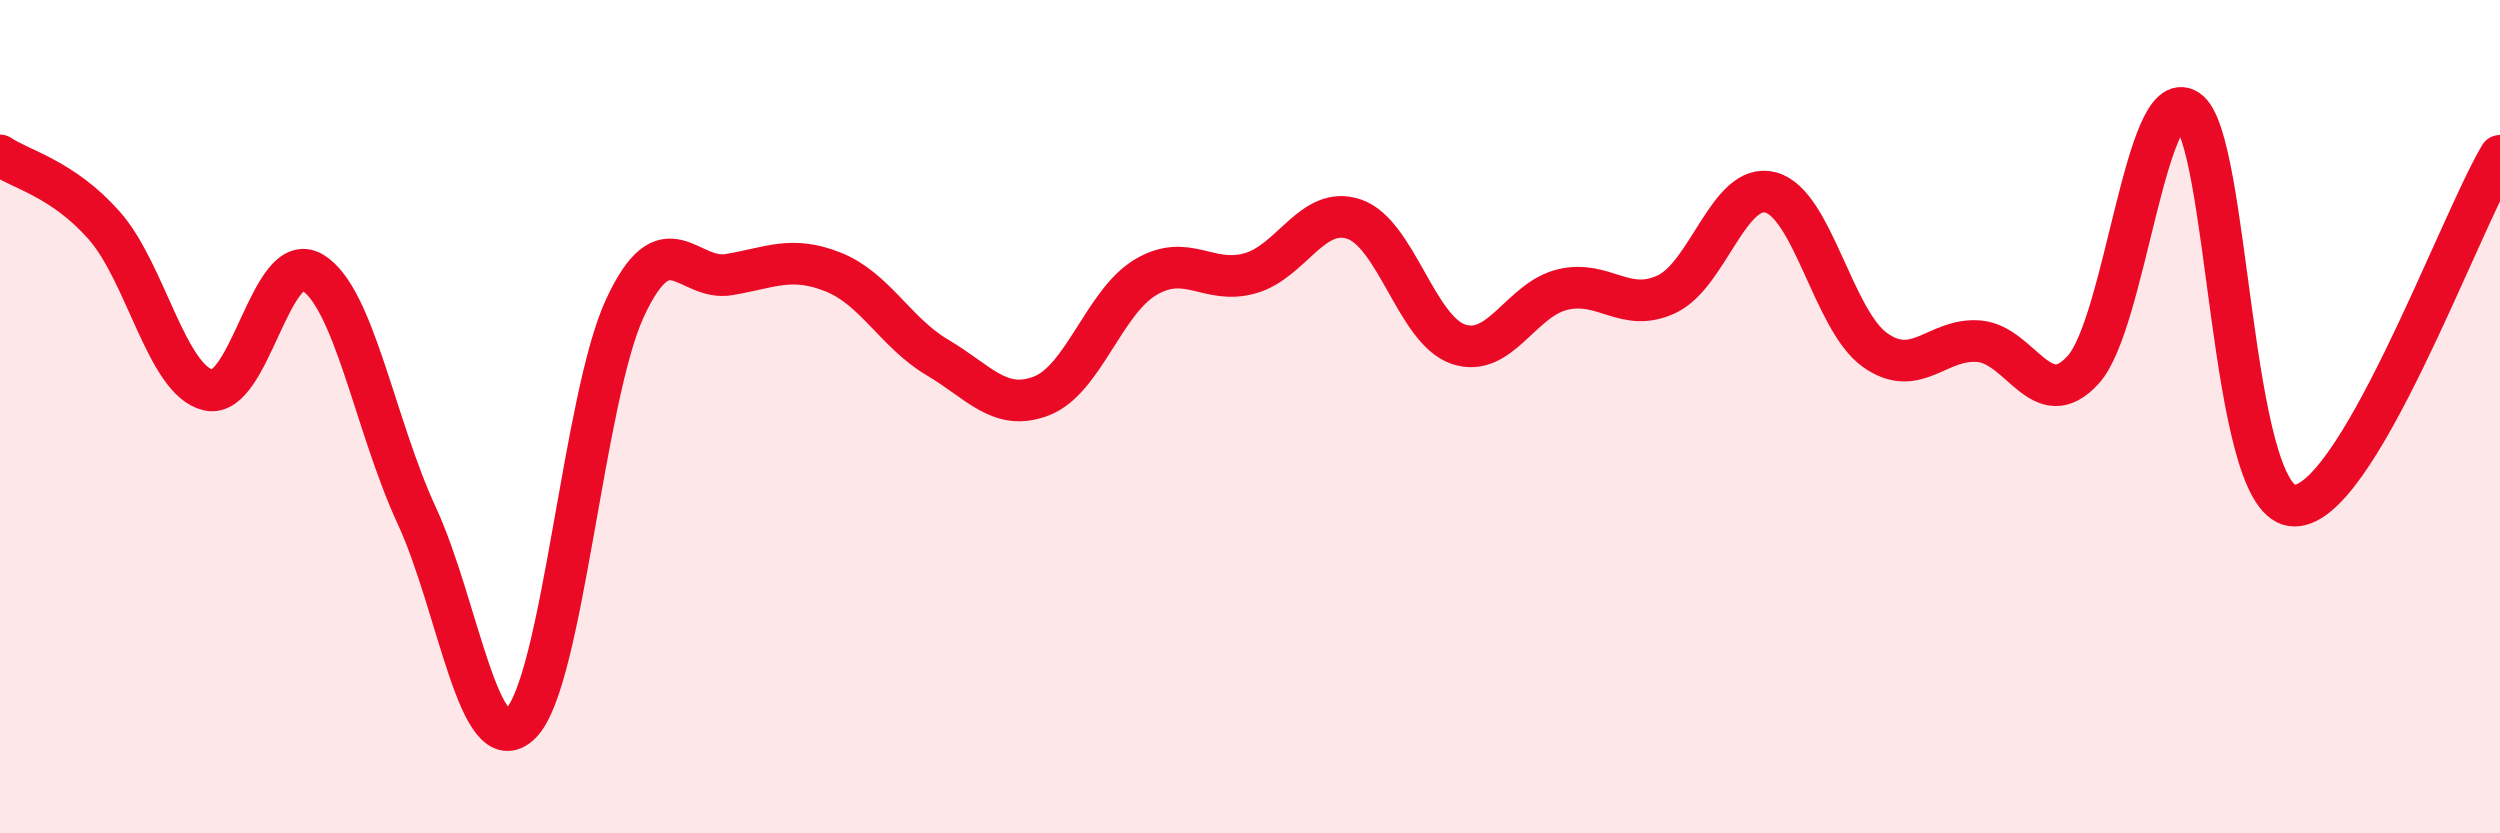
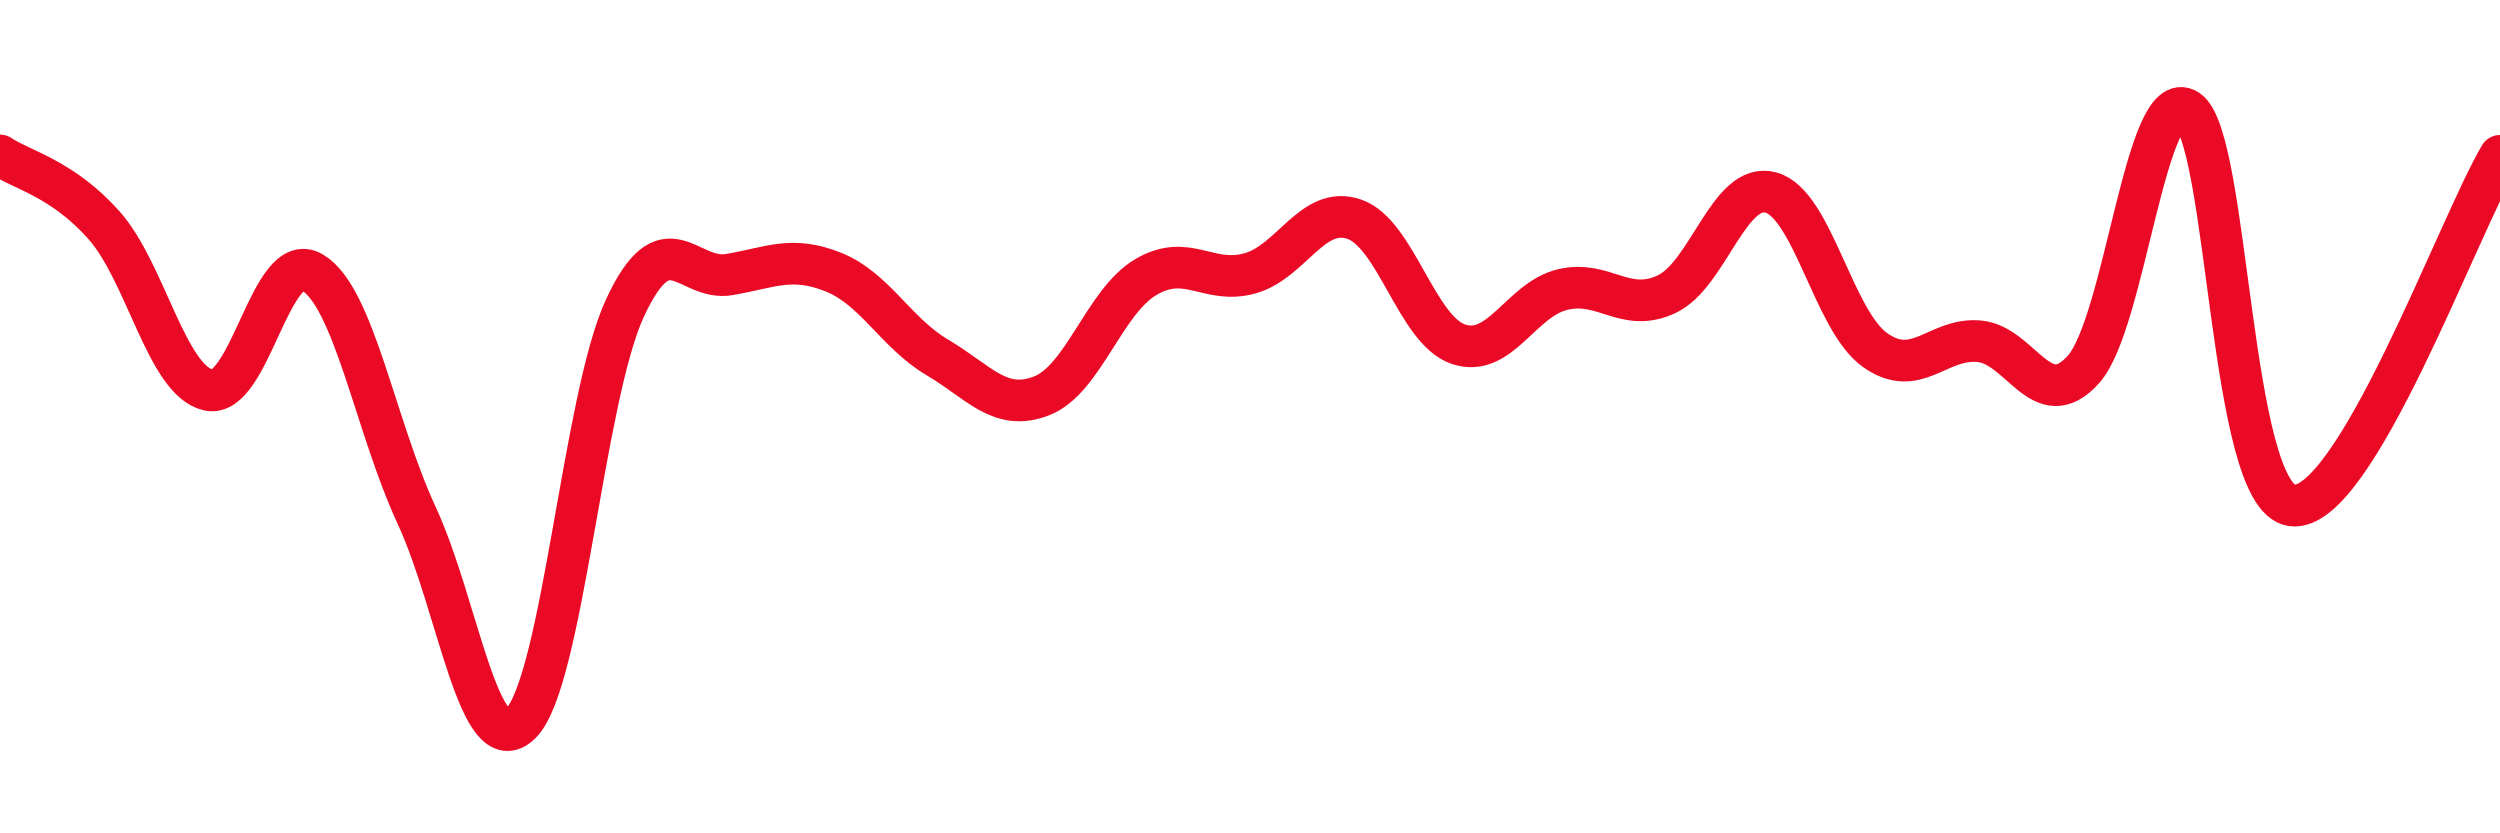
<svg xmlns="http://www.w3.org/2000/svg" width="60" height="20" viewBox="0 0 60 20">
-   <path d="M 0,3.73 C 0.5,4.07 1.5,4.28 2.5,5.41 C 3.5,6.54 4,9.13 5,9.36 C 6,9.59 6.5,5.94 7.5,6.54 C 8.5,7.14 9,10.21 10,12.37 C 11,14.53 11.5,18.36 12.5,17.36 C 13.5,16.36 14,9.54 15,7.39 C 16,5.24 16.5,6.76 17.5,6.59 C 18.5,6.42 19,6.13 20,6.53 C 21,6.93 21.5,7.99 22.5,8.58 C 23.5,9.17 24,9.89 25,9.5 C 26,9.11 26.5,7.24 27.5,6.65 C 28.5,6.06 29,6.84 30,6.56 C 31,6.28 31.5,4.92 32.5,5.26 C 33.5,5.6 34,7.92 35,8.26 C 36,8.6 36.5,7.19 37.5,6.95 C 38.5,6.71 39,7.53 40,7.06 C 41,6.59 41.5,4.35 42.5,4.62 C 43.5,4.89 44,7.69 45,8.4 C 46,9.11 46.5,8.1 47.5,8.19 C 48.5,8.28 49,9.98 50,8.87 C 51,7.76 51.5,1.99 52.5,2.64 C 53.5,3.29 53.5,11.91 55,12.13 C 56.5,12.35 59,5.42 60,3.74L60 20L0 20Z" fill="#EB0A25" opacity="0.1" stroke-linecap="round" stroke-linejoin="round" />
  <path d="M 0,3.73 C 0.5,4.07 1.5,4.28 2.5,5.41 C 3.5,6.54 4,9.13 5,9.36 C 6,9.59 6.5,5.94 7.5,6.54 C 8.5,7.14 9,10.21 10,12.37 C 11,14.53 11.5,18.36 12.5,17.36 C 13.5,16.36 14,9.54 15,7.39 C 16,5.24 16.5,6.76 17.5,6.59 C 18.5,6.42 19,6.13 20,6.53 C 21,6.93 21.5,7.99 22.5,8.58 C 23.5,9.17 24,9.89 25,9.5 C 26,9.11 26.5,7.24 27.5,6.65 C 28.5,6.06 29,6.84 30,6.56 C 31,6.28 31.5,4.92 32.5,5.26 C 33.5,5.6 34,7.92 35,8.26 C 36,8.6 36.5,7.19 37.5,6.95 C 38.5,6.71 39,7.53 40,7.06 C 41,6.59 41.5,4.35 42.5,4.62 C 43.5,4.89 44,7.69 45,8.4 C 46,9.11 46.5,8.1 47.5,8.19 C 48.5,8.28 49,9.98 50,8.87 C 51,7.76 51.5,1.99 52.5,2.64 C 53.5,3.29 53.5,11.91 55,12.13 C 56.5,12.35 59,5.42 60,3.74" stroke="#EB0A25" stroke-width="1" fill="none" stroke-linecap="round" stroke-linejoin="round" />
</svg>